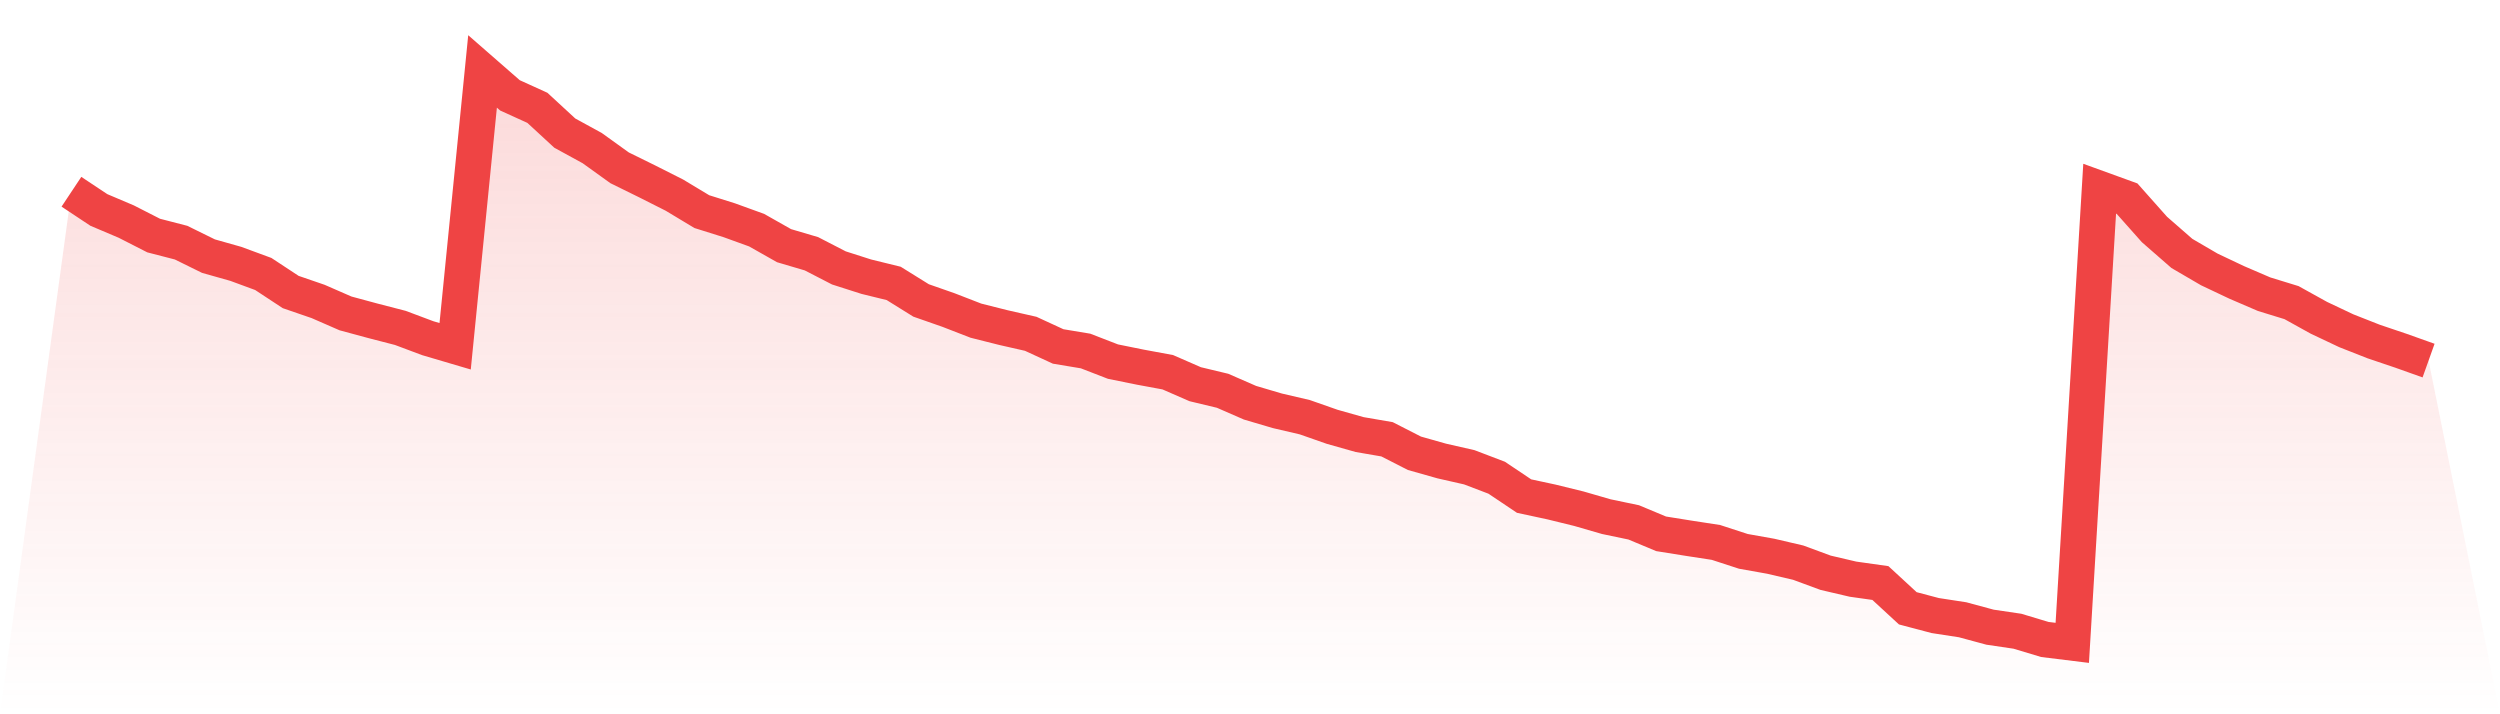
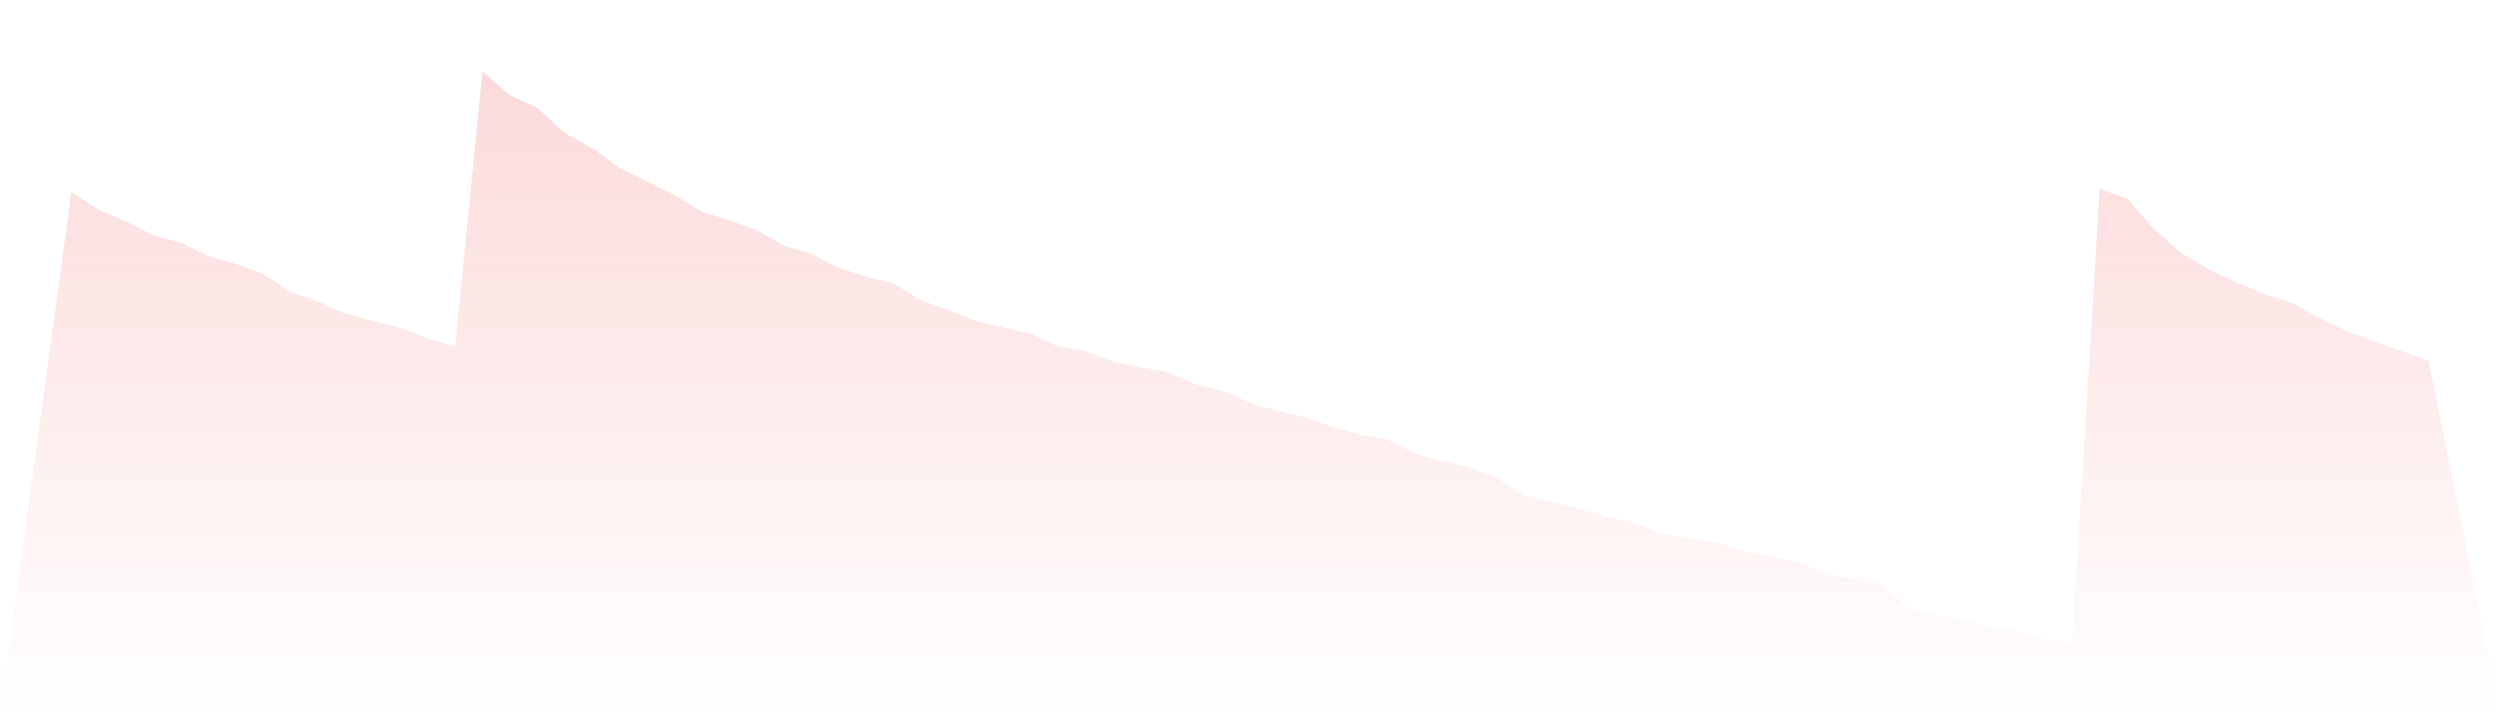
<svg xmlns="http://www.w3.org/2000/svg" viewBox="0 0 140 40">
  <defs>
    <linearGradient id="gradient" x1="0" x2="0" y1="0" y2="1">
      <stop offset="0%" stop-color="#ef4444" stop-opacity="0.2" />
      <stop offset="100%" stop-color="#ef4444" stop-opacity="0" />
    </linearGradient>
  </defs>
  <path d="M4,10.738 L4,10.738 L5.535,11.757 L7.07,12.408 L8.605,13.191 L10.14,13.588 L11.674,14.343 L13.209,14.777 L14.744,15.343 L16.279,16.353 L17.814,16.881 L19.349,17.551 L20.884,17.966 L22.419,18.363 L23.953,18.938 L25.488,19.391 L27.023,4 L28.558,5.34 L30.093,6.038 L31.628,7.454 L33.163,8.294 L34.698,9.398 L36.233,10.153 L37.767,10.927 L39.302,11.851 L40.837,12.333 L42.372,12.889 L43.907,13.758 L45.442,14.211 L46.977,15.003 L48.512,15.494 L50.047,15.871 L51.581,16.825 L53.116,17.362 L54.651,17.957 L56.186,18.344 L57.721,18.693 L59.256,19.401 L60.791,19.656 L62.326,20.25 L63.86,20.561 L65.395,20.845 L66.93,21.515 L68.465,21.883 L70,22.553 L71.535,23.006 L73.07,23.364 L74.605,23.902 L76.14,24.336 L77.674,24.6 L79.209,25.384 L80.744,25.818 L82.279,26.167 L83.814,26.752 L85.349,27.781 L86.884,28.111 L88.419,28.488 L89.953,28.932 L91.488,29.253 L93.023,29.894 L94.558,30.14 L96.093,30.376 L97.628,30.876 L99.163,31.15 L100.698,31.508 L102.233,32.074 L103.767,32.433 L105.302,32.65 L106.837,34.065 L108.372,34.471 L109.907,34.707 L111.442,35.122 L112.977,35.349 L114.512,35.811 L116.047,36 L117.581,10.568 L119.116,11.125 L120.651,12.852 L122.186,14.192 L123.721,15.088 L125.256,15.815 L126.791,16.475 L128.326,16.947 L129.86,17.797 L131.395,18.523 L132.93,19.127 L134.465,19.646 L136,20.193 L140,40 L0,40 z" fill="url(#gradient)" />
-   <path d="M4,10.738 L4,10.738 L5.535,11.757 L7.07,12.408 L8.605,13.191 L10.14,13.588 L11.674,14.343 L13.209,14.777 L14.744,15.343 L16.279,16.353 L17.814,16.881 L19.349,17.551 L20.884,17.966 L22.419,18.363 L23.953,18.938 L25.488,19.391 L27.023,4 L28.558,5.34 L30.093,6.038 L31.628,7.454 L33.163,8.294 L34.698,9.398 L36.233,10.153 L37.767,10.927 L39.302,11.851 L40.837,12.333 L42.372,12.889 L43.907,13.758 L45.442,14.211 L46.977,15.003 L48.512,15.494 L50.047,15.871 L51.581,16.825 L53.116,17.362 L54.651,17.957 L56.186,18.344 L57.721,18.693 L59.256,19.401 L60.791,19.656 L62.326,20.25 L63.86,20.561 L65.395,20.845 L66.93,21.515 L68.465,21.883 L70,22.553 L71.535,23.006 L73.07,23.364 L74.605,23.902 L76.14,24.336 L77.674,24.6 L79.209,25.384 L80.744,25.818 L82.279,26.167 L83.814,26.752 L85.349,27.781 L86.884,28.111 L88.419,28.488 L89.953,28.932 L91.488,29.253 L93.023,29.894 L94.558,30.14 L96.093,30.376 L97.628,30.876 L99.163,31.15 L100.698,31.508 L102.233,32.074 L103.767,32.433 L105.302,32.65 L106.837,34.065 L108.372,34.471 L109.907,34.707 L111.442,35.122 L112.977,35.349 L114.512,35.811 L116.047,36 L117.581,10.568 L119.116,11.125 L120.651,12.852 L122.186,14.192 L123.721,15.088 L125.256,15.815 L126.791,16.475 L128.326,16.947 L129.86,17.797 L131.395,18.523 L132.93,19.127 L134.465,19.646 L136,20.193" fill="none" stroke="#ef4444" stroke-width="2" />
</svg>